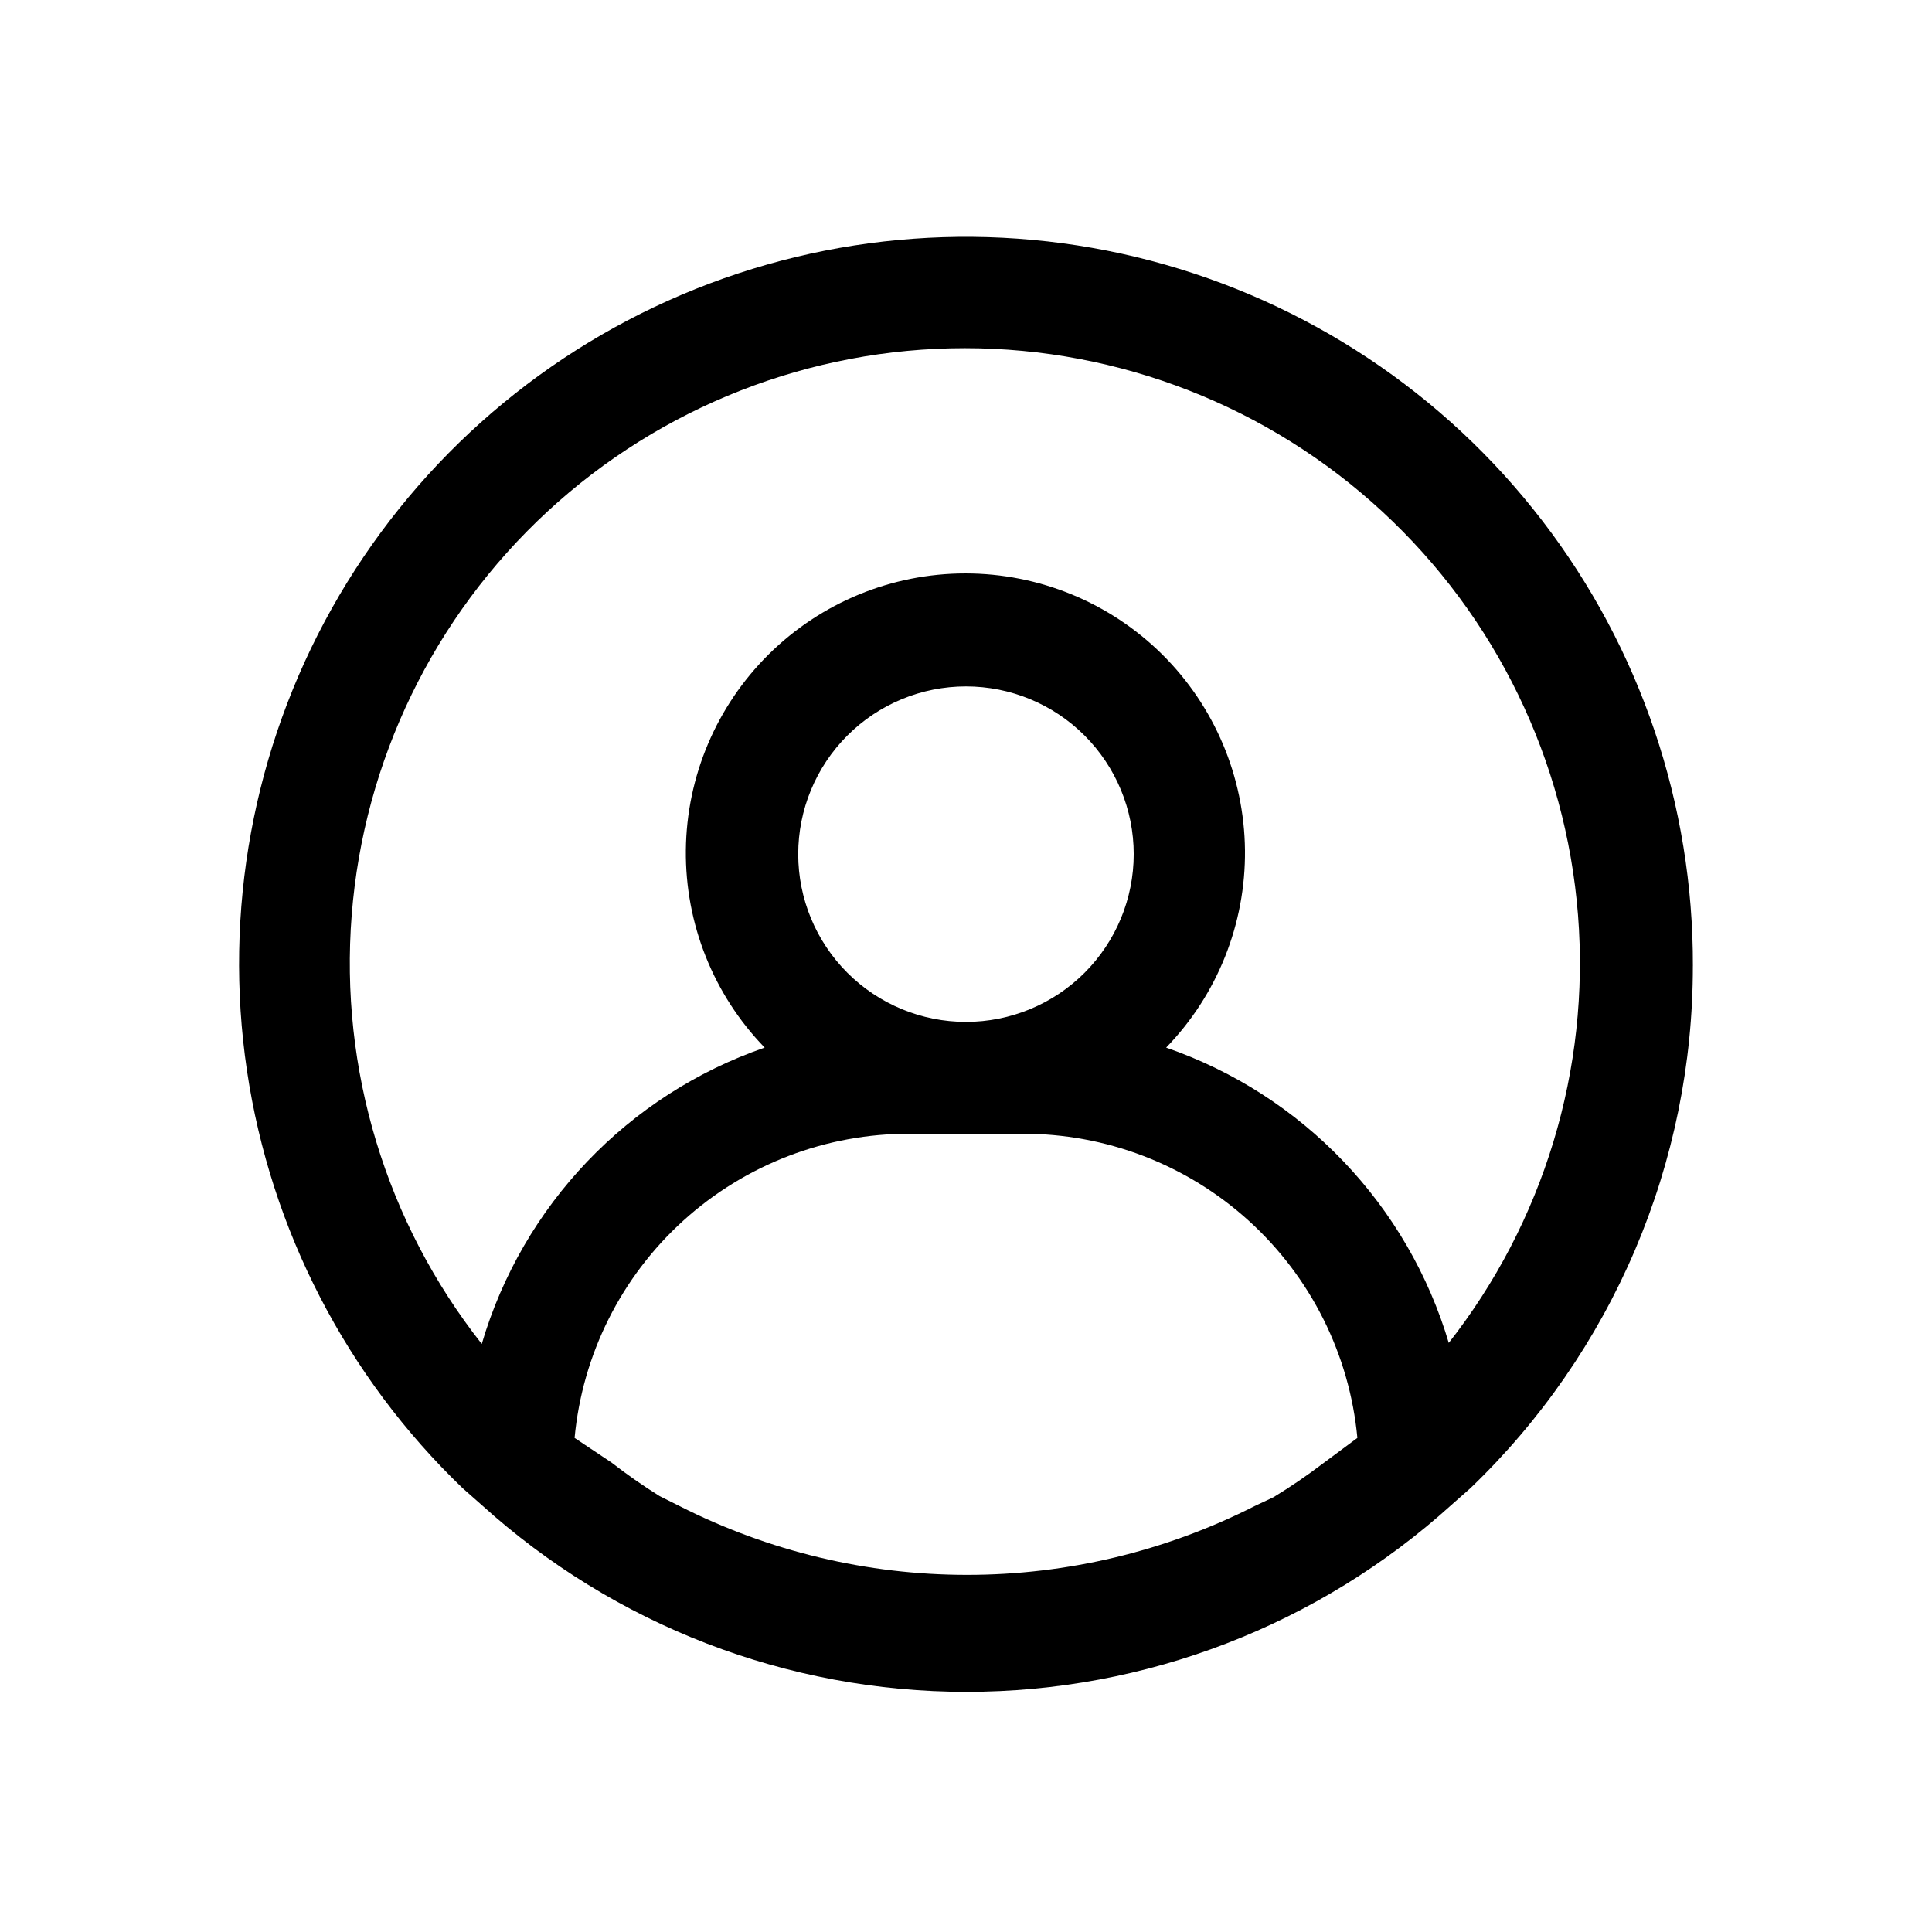
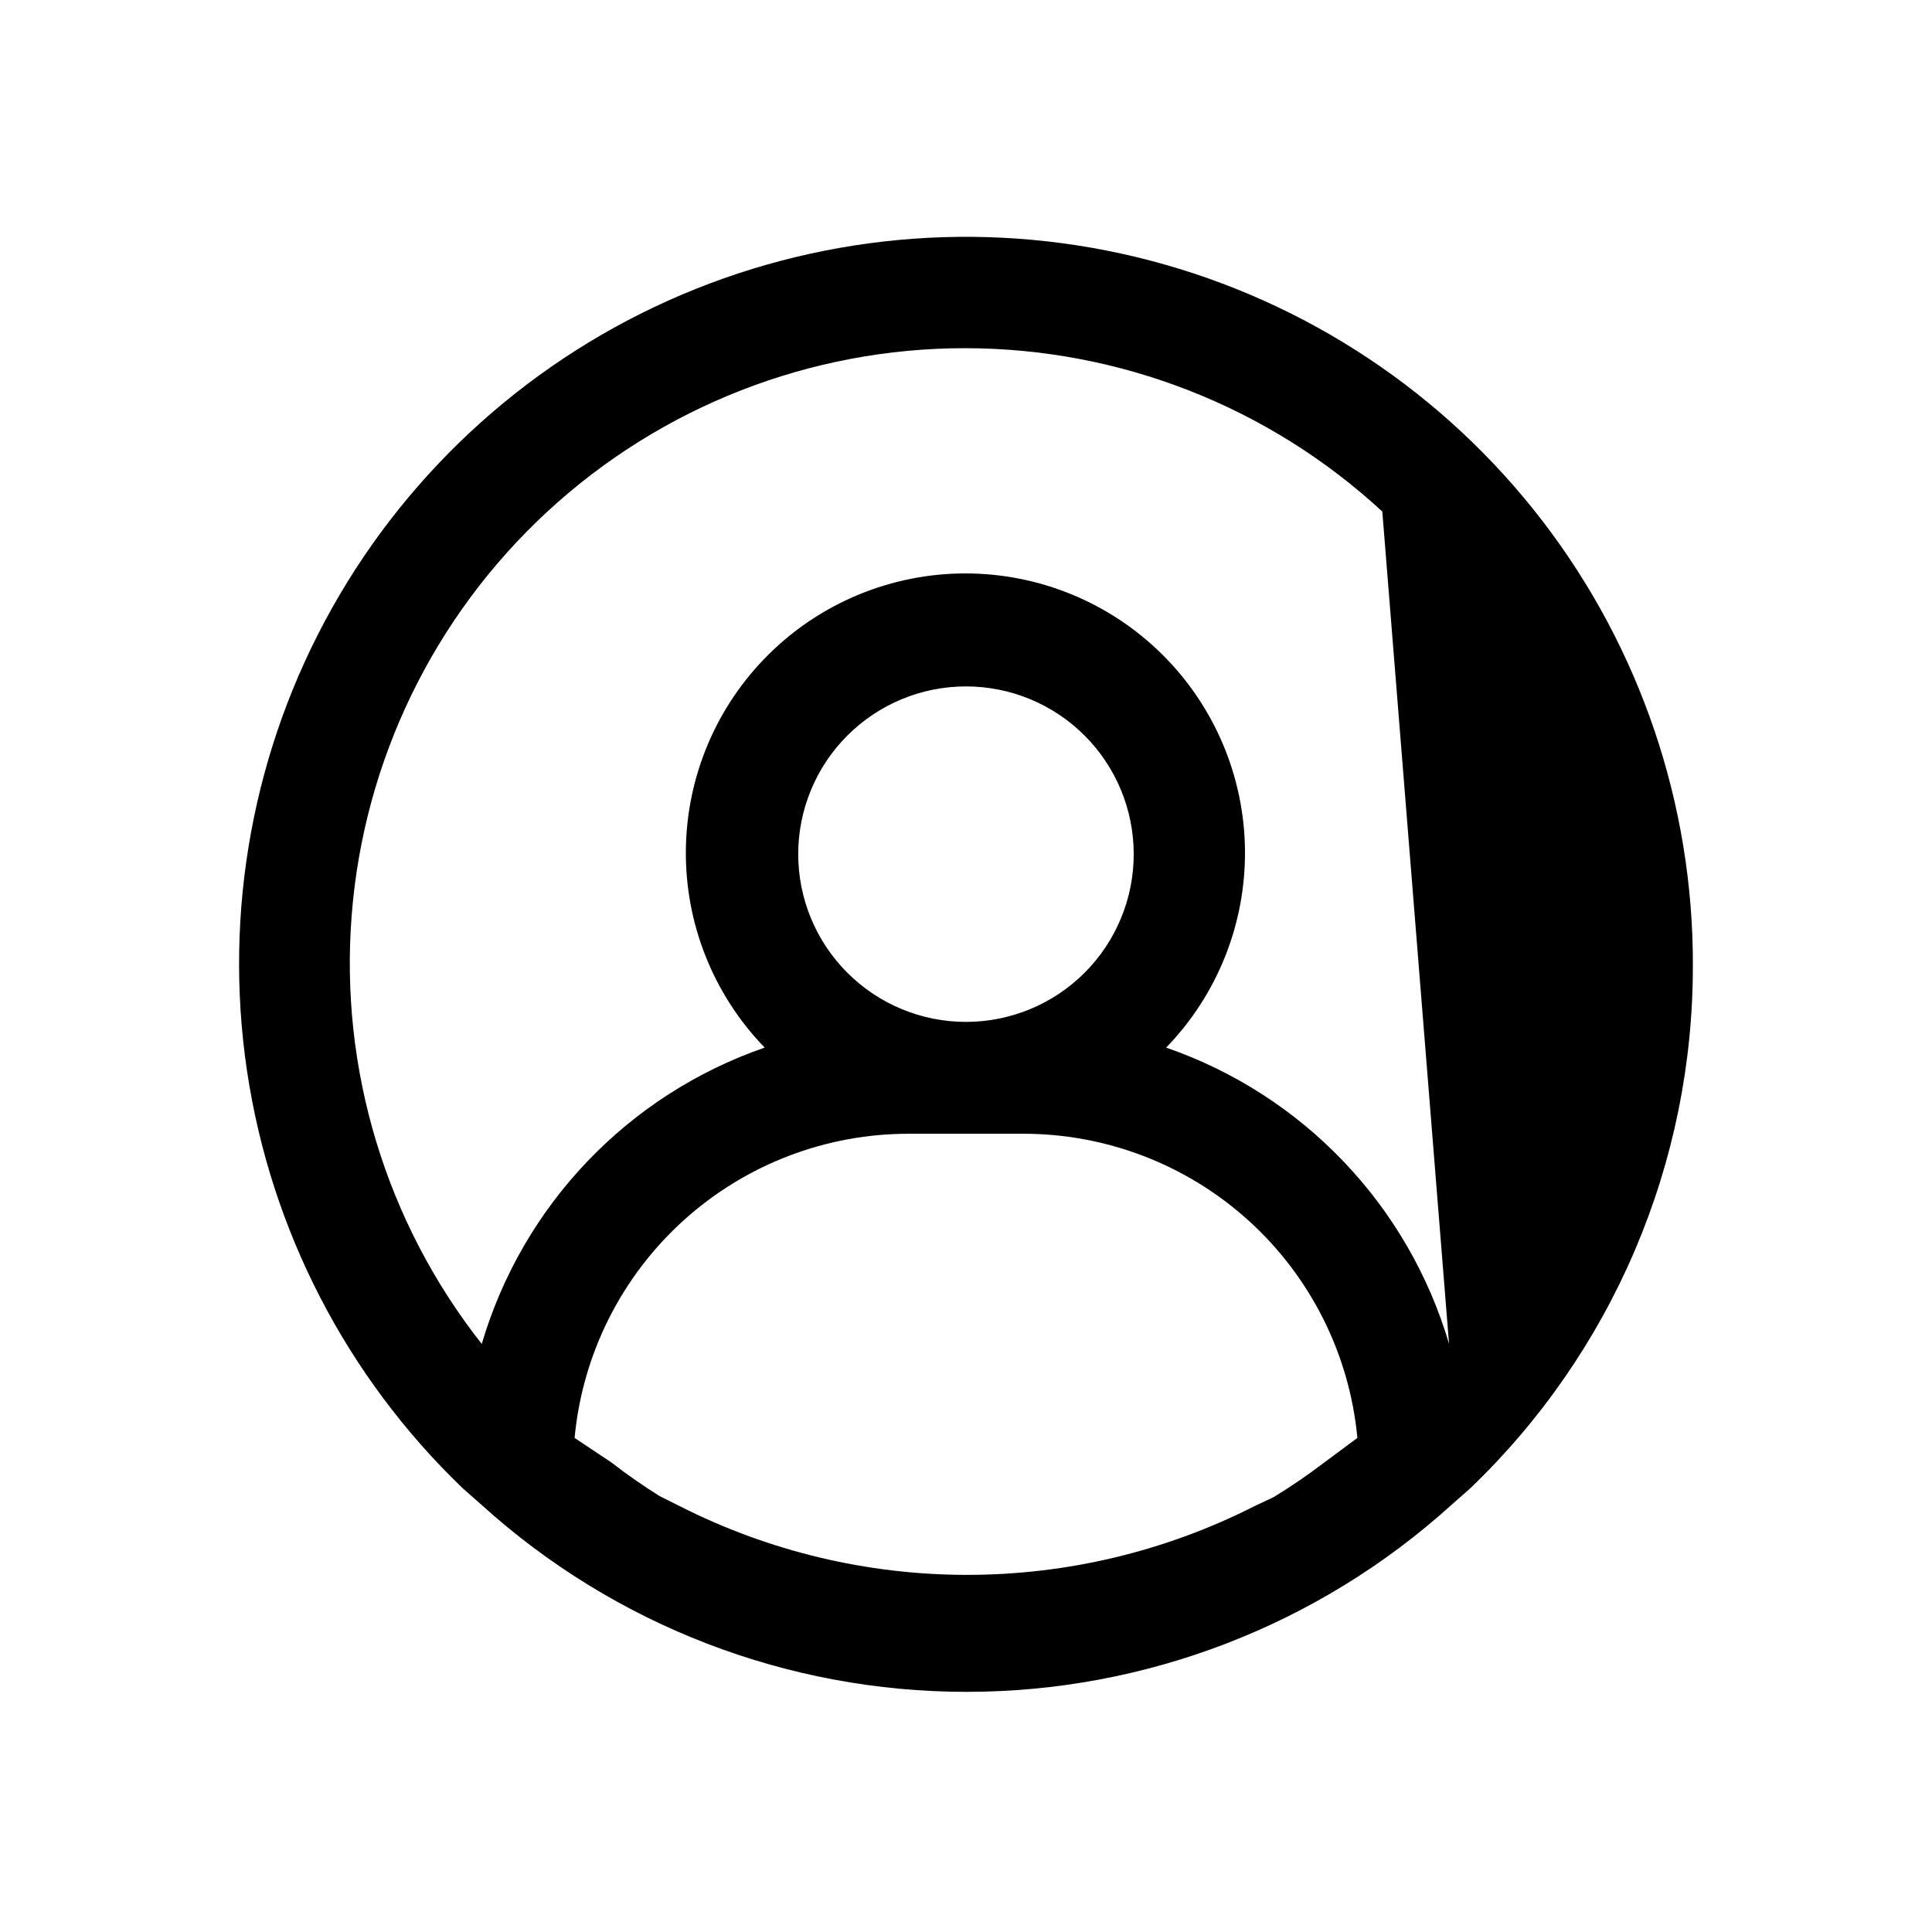
<svg xmlns="http://www.w3.org/2000/svg" fill="#000000" width="800px" height="800px" version="1.1" viewBox="144 144 512 512">
-   <path d="m592.63 400c0.133-42.668-13.902-84.172-39.906-118-26-33.828-62.5-58.066-103.77-68.914-41.266-10.844-84.965-7.68-124.24 8.992-39.277 16.676-71.902 45.918-92.766 83.137-20.859 37.219-28.77 80.312-22.496 122.52 6.277 42.203 26.387 81.129 57.176 110.67l5.039 4.445c35.203 31.863 80.988 49.508 128.47 49.508 47.48 0 93.266-17.645 128.47-49.508l5.039-4.445c18.668-17.891 33.516-39.379 43.652-63.164 10.137-23.785 15.348-49.379 15.324-75.234zm-98.094 131.88h-0.004c-4.188 3.188-8.539 6.152-13.039 8.891l-5.039 2.371h0.004c-23.605 11.973-49.699 18.215-76.168 18.215-26.465 0-52.559-6.242-76.164-18.215l-5.336-2.668h0.004c-4.398-2.746-8.648-5.711-12.742-8.891l-9.781-6.519c2.074-22.113 12.348-42.652 28.801-57.57 16.453-14.918 37.895-23.137 60.105-23.039h29.637c22.211-0.098 43.652 8.121 60.105 23.039 16.453 14.918 26.73 35.457 28.801 57.57zm-139-161.52c0-11.789 4.684-23.098 13.023-31.434 8.336-8.336 19.641-13.02 31.434-13.02 11.789 0 23.094 4.684 31.434 13.02 8.336 8.336 13.02 19.645 13.02 31.434 0 11.789-4.684 23.098-13.02 31.434-8.34 8.336-19.645 13.02-31.434 13.02-11.793 0-23.098-4.684-31.434-13.02-8.34-8.336-13.023-19.645-13.023-31.434zm172.48 129.8h0.004c-10.832-36.758-38.762-66.016-74.98-78.535 13.586-14.012 21.09-32.82 20.891-52.336-0.203-19.516-8.098-38.164-21.969-51.895-13.871-13.727-32.602-21.43-52.117-21.43-19.52 0-38.246 7.703-52.117 21.43-13.875 13.73-21.77 32.379-21.969 51.895-0.203 19.516 7.305 38.324 20.887 52.336-36.215 12.52-64.148 41.777-74.977 78.535-25.383-32.215-37.691-72.809-34.465-113.7 3.223-40.883 21.738-79.051 51.859-106.89 30.117-27.836 69.621-43.297 110.63-43.297s80.516 15.461 110.63 43.297c30.117 27.836 48.637 66.004 51.859 106.89 3.223 40.887-9.082 81.48-34.465 113.7z" />
+   <path d="m592.63 400c0.133-42.668-13.902-84.172-39.906-118-26-33.828-62.5-58.066-103.77-68.914-41.266-10.844-84.965-7.68-124.24 8.992-39.277 16.676-71.902 45.918-92.766 83.137-20.859 37.219-28.77 80.312-22.496 122.52 6.277 42.203 26.387 81.129 57.176 110.67l5.039 4.445c35.203 31.863 80.988 49.508 128.47 49.508 47.48 0 93.266-17.645 128.47-49.508l5.039-4.445c18.668-17.891 33.516-39.379 43.652-63.164 10.137-23.785 15.348-49.379 15.324-75.234zm-98.094 131.88h-0.004c-4.188 3.188-8.539 6.152-13.039 8.891l-5.039 2.371h0.004c-23.605 11.973-49.699 18.215-76.168 18.215-26.465 0-52.559-6.242-76.164-18.215l-5.336-2.668h0.004c-4.398-2.746-8.648-5.711-12.742-8.891l-9.781-6.519c2.074-22.113 12.348-42.652 28.801-57.57 16.453-14.918 37.895-23.137 60.105-23.039h29.637c22.211-0.098 43.652 8.121 60.105 23.039 16.453 14.918 26.73 35.457 28.801 57.57zm-139-161.52c0-11.789 4.684-23.098 13.023-31.434 8.336-8.336 19.641-13.02 31.434-13.02 11.789 0 23.094 4.684 31.434 13.02 8.336 8.336 13.02 19.645 13.02 31.434 0 11.789-4.684 23.098-13.02 31.434-8.34 8.336-19.645 13.02-31.434 13.02-11.793 0-23.098-4.684-31.434-13.02-8.34-8.336-13.023-19.645-13.023-31.434zm172.48 129.8h0.004c-10.832-36.758-38.762-66.016-74.98-78.535 13.586-14.012 21.09-32.82 20.891-52.336-0.203-19.516-8.098-38.164-21.969-51.895-13.871-13.727-32.602-21.43-52.117-21.43-19.52 0-38.246 7.703-52.117 21.43-13.875 13.73-21.77 32.379-21.969 51.895-0.203 19.516 7.305 38.324 20.887 52.336-36.215 12.52-64.148 41.777-74.977 78.535-25.383-32.215-37.691-72.809-34.465-113.7 3.223-40.883 21.738-79.051 51.859-106.89 30.117-27.836 69.621-43.297 110.63-43.297s80.516 15.461 110.63 43.297z" />
</svg>